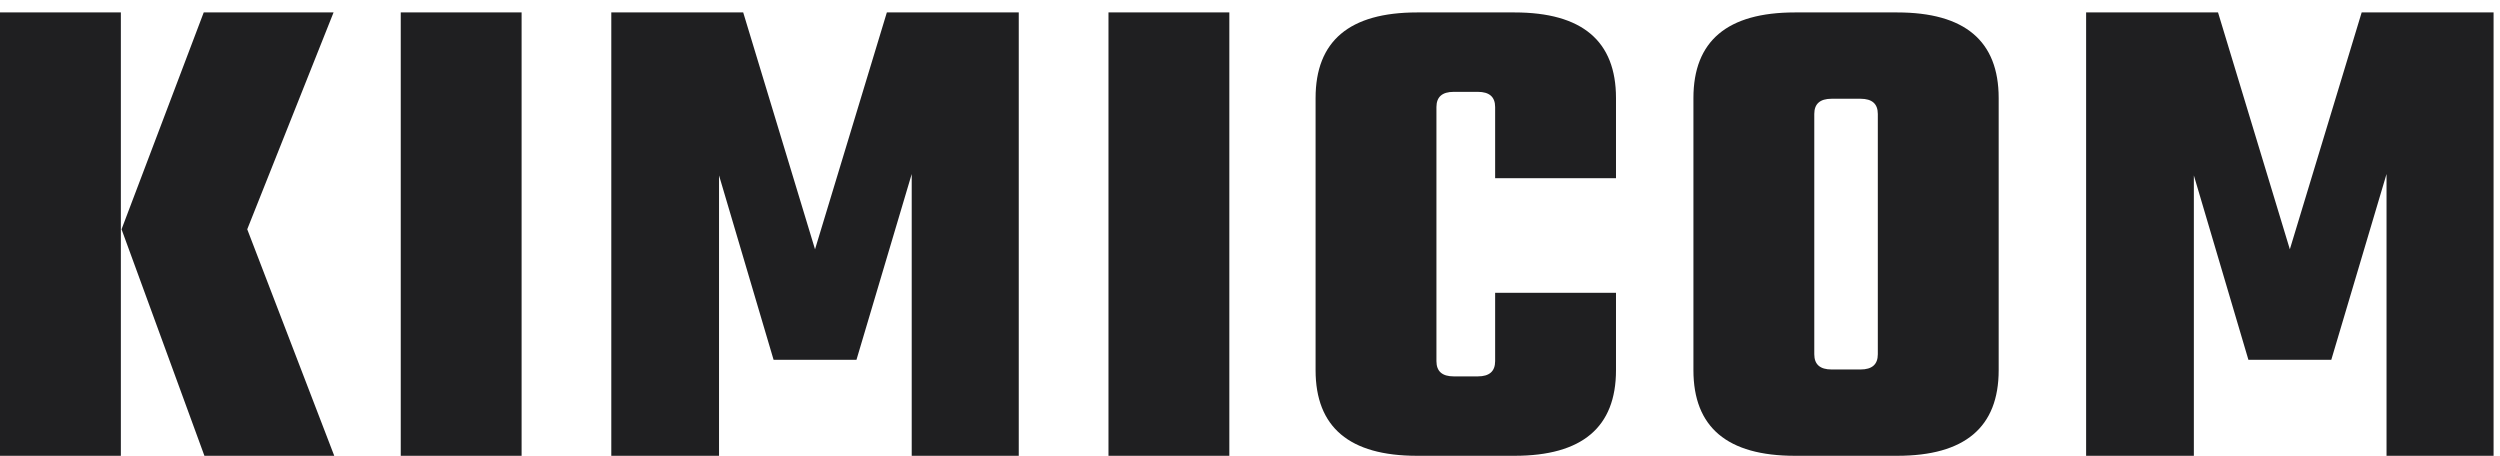
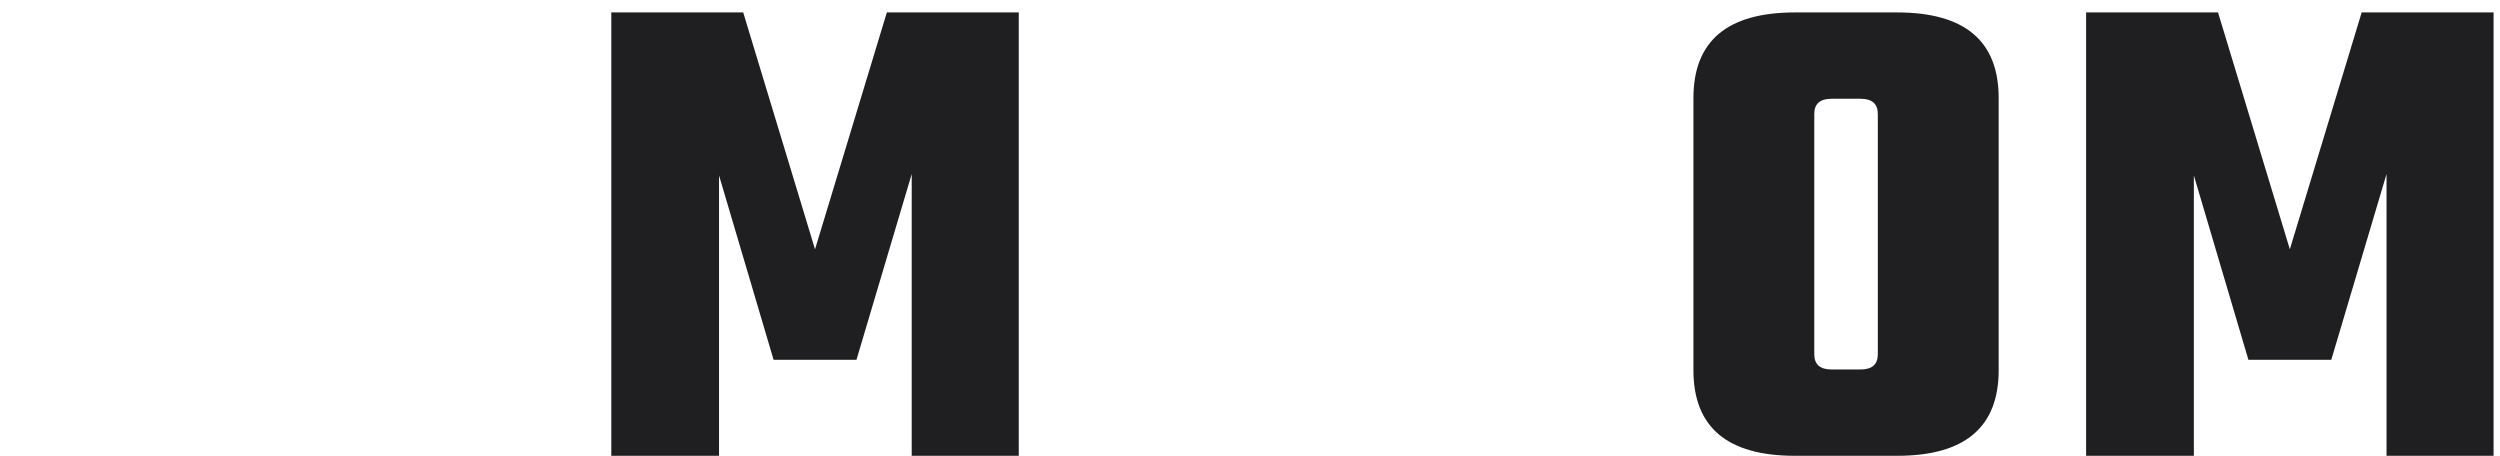
<svg xmlns="http://www.w3.org/2000/svg" fill="none" viewBox="0 0 181 33" height="33" width="181">
  <path fill="#1F1F21" d="M158.835 33H151.035V0.9H160.585L165.785 18.05L170.985 0.9H180.535V33H172.785V12.6L168.785 26.05H162.785L158.835 12.7V33Z" />
  <path fill="#1F1F21" d="M129.954 0.9H137.354C142.254 0.9 144.704 2.967 144.704 7.1V26.8C144.704 30.934 142.254 33 137.354 33H129.954C125.054 33 122.604 30.934 122.604 26.8V7.1C122.604 2.967 125.054 0.9 129.954 0.9ZM135.954 25.65V8.25C135.954 7.517 135.537 7.15 134.704 7.15H132.604C131.771 7.15 131.354 7.517 131.354 8.25V25.65C131.354 26.384 131.771 26.75 132.604 26.75H134.704C135.537 26.75 135.954 26.384 135.954 25.65Z" />
-   <path fill="#1F1F21" d="M116.998 12.9H108.248V7.75C108.248 7.017 107.831 6.65 106.998 6.65H105.248C104.415 6.65 103.998 7.017 103.998 7.75V26.15C103.998 26.884 104.415 27.25 105.248 27.25H106.998C107.831 27.25 108.248 26.884 108.248 26.15V21.2H116.998V26.8C116.998 30.934 114.548 33 109.648 33H102.598C97.698 33 95.248 30.934 95.248 26.8V7.1C95.248 2.967 97.698 0.9 102.598 0.9H109.648C114.548 0.9 116.998 2.967 116.998 7.1V12.9Z" />
-   <path fill="#1F1F21" d="M80.254 0.9H89.004V33H80.254V0.9Z" />
  <path fill="#1F1F21" d="M52.058 33H44.258V0.9H53.808L59.008 18.05L64.208 0.9H73.758V33H66.008V12.6L62.008 26.05H56.008L52.058 12.7V33Z" />
-   <path fill="#1F1F21" d="M29.014 0.9H37.764V33H29.014V0.9Z" />
-   <path fill="#1F1F21" d="M17.9 16.6L24.2 33H14.8L8.8 16.6L14.75 0.9H24.15L17.9 16.6ZM0 33V0.9H8.75V33H0Z" />
</svg>